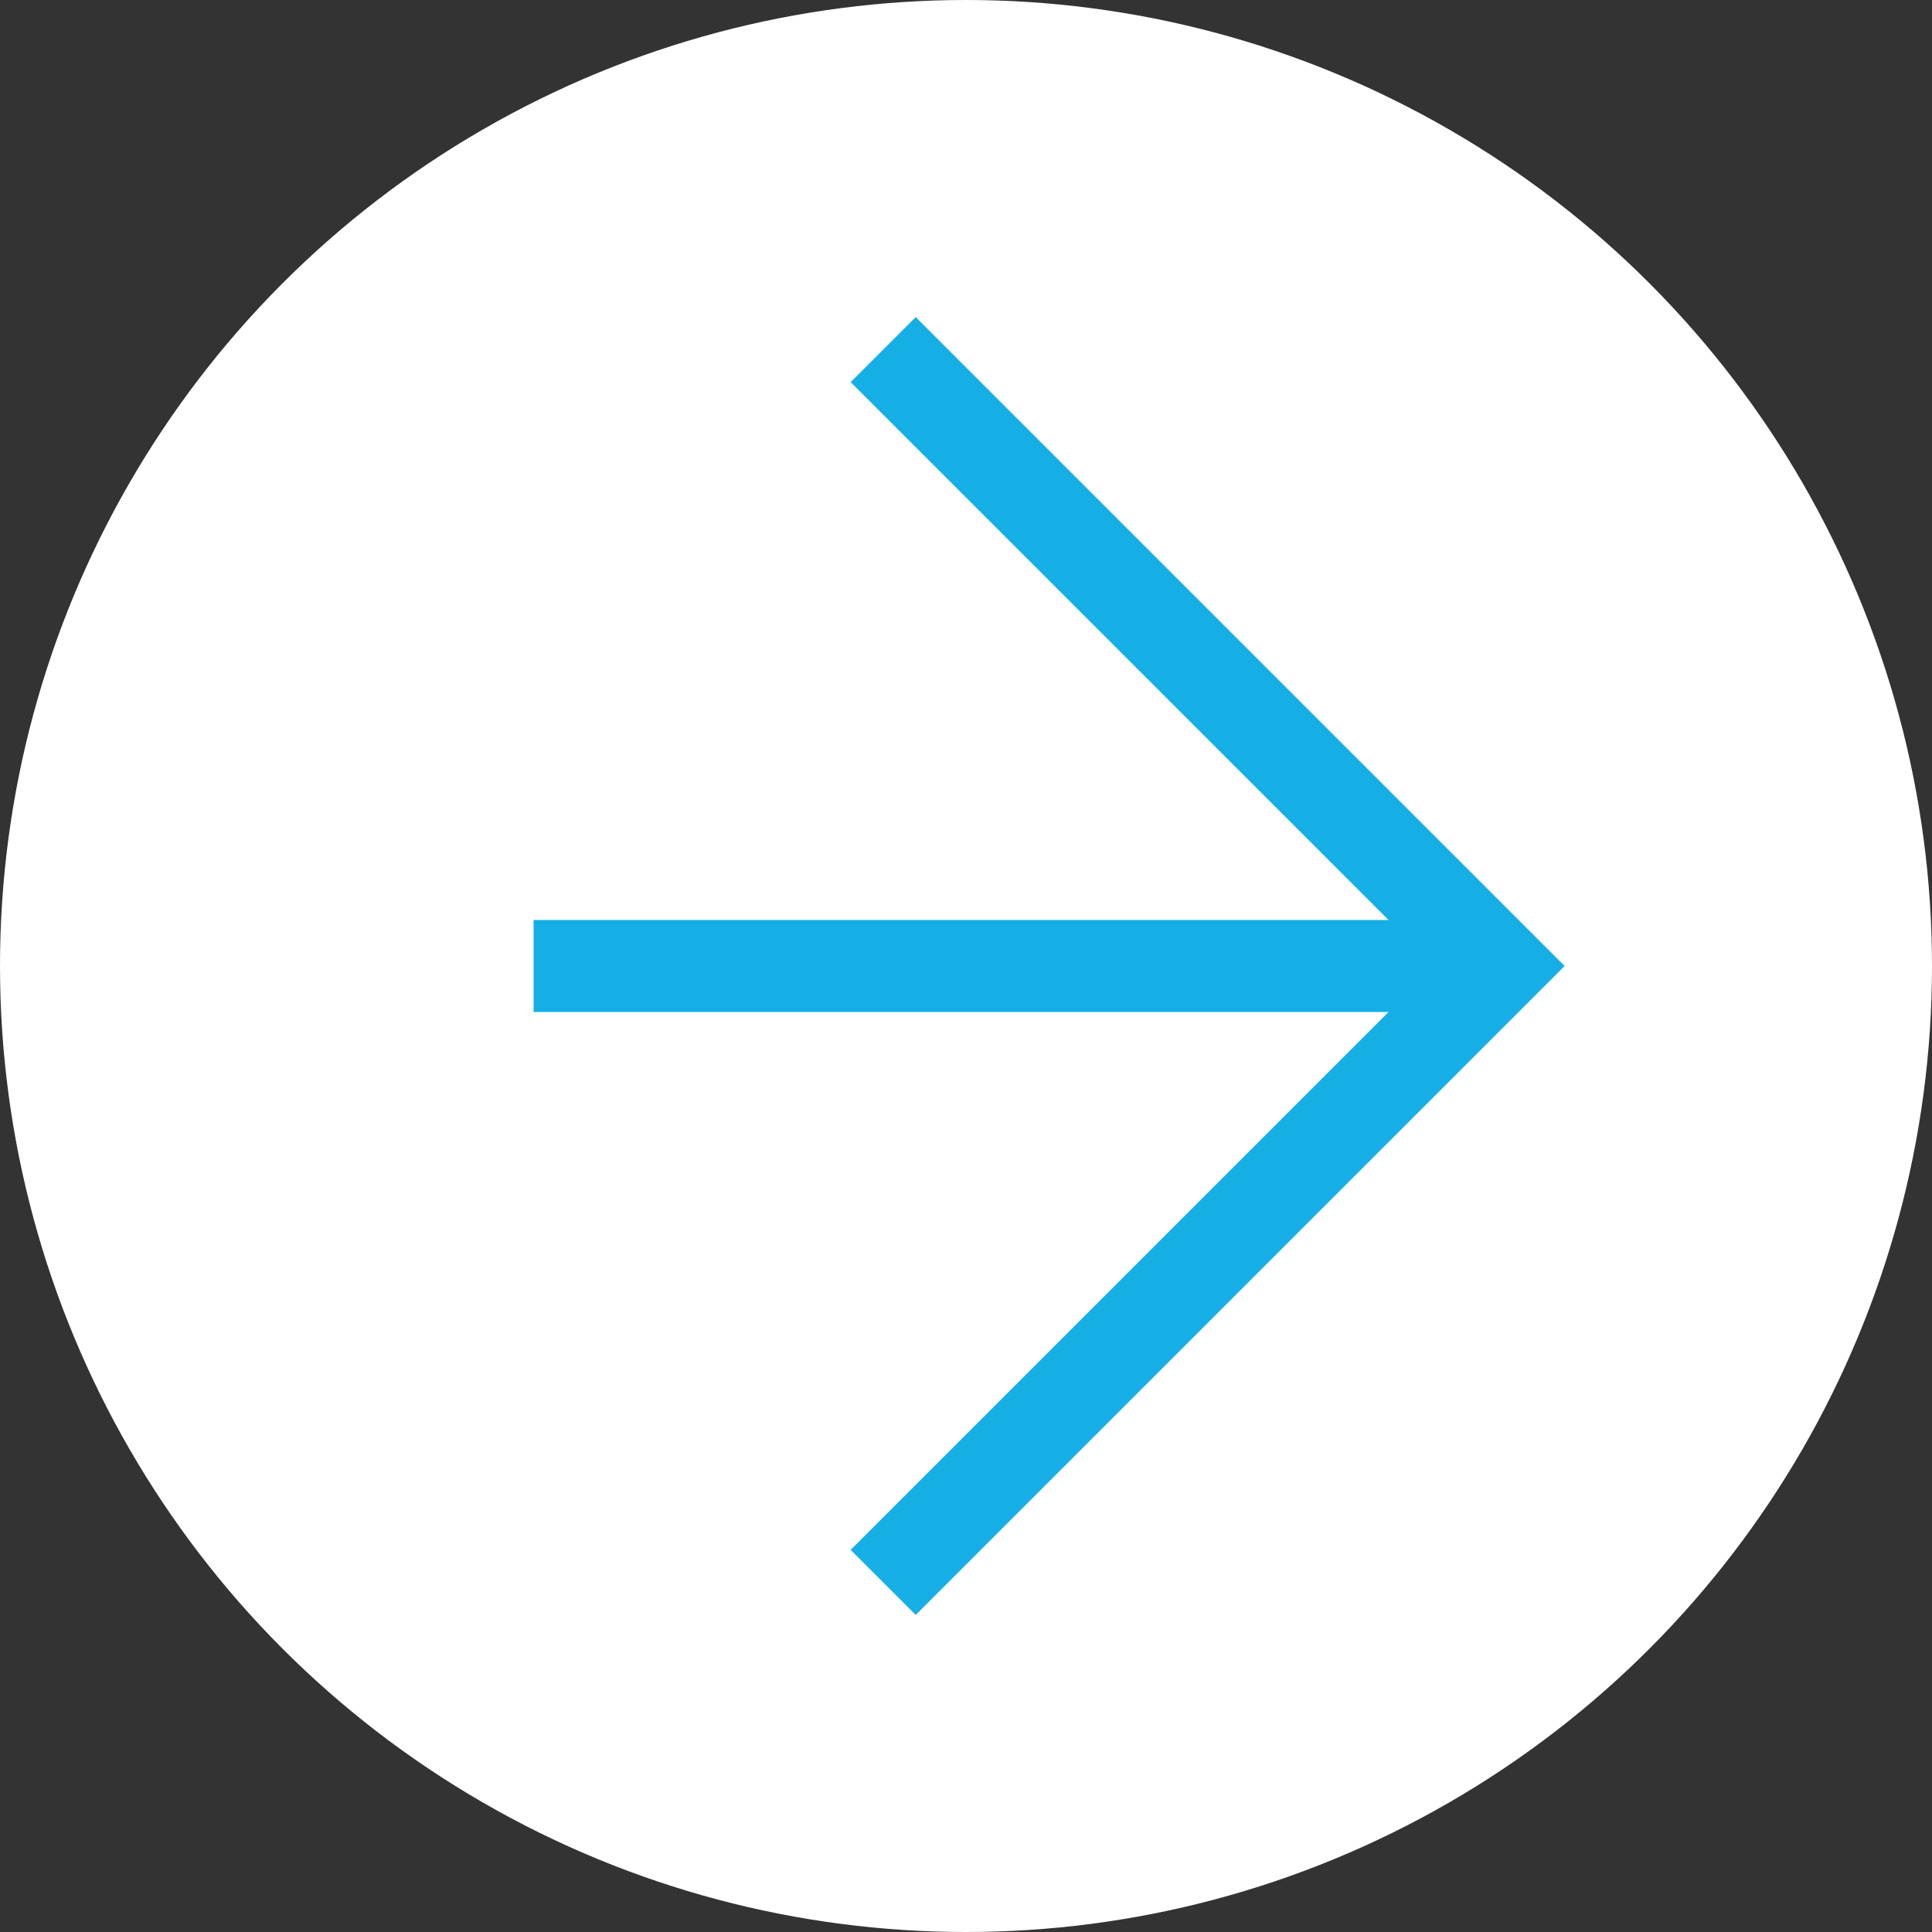
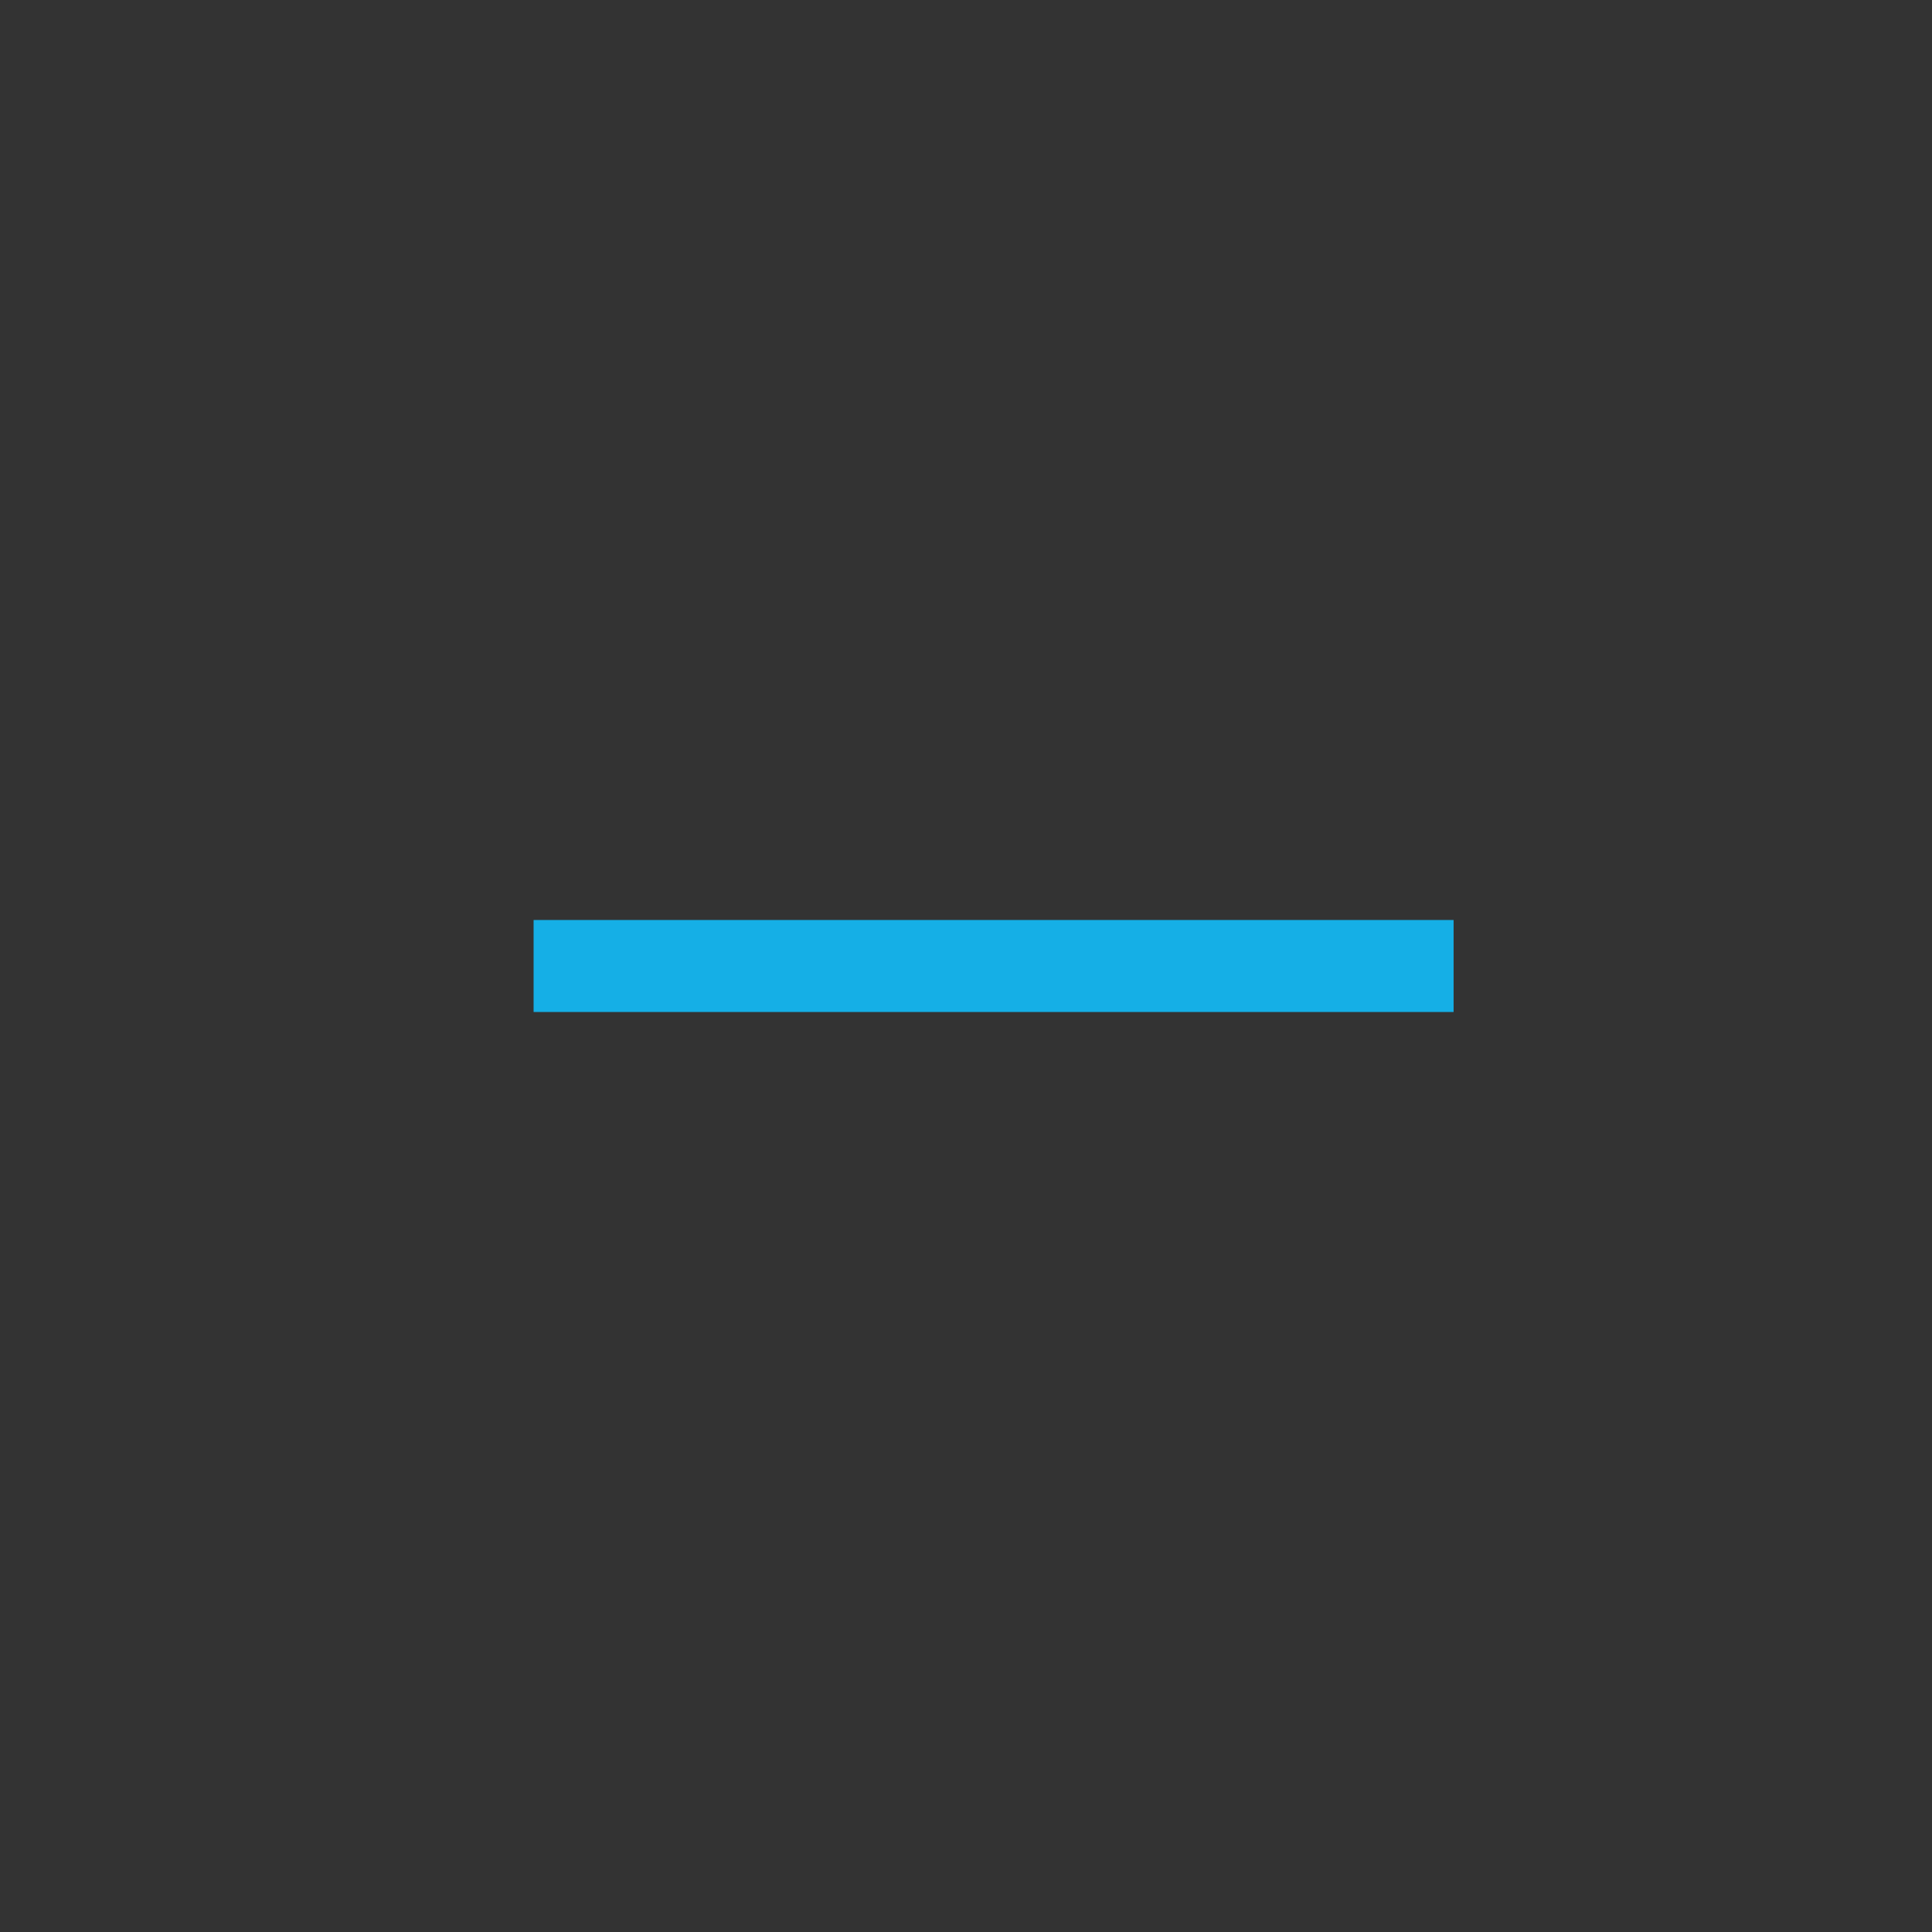
<svg xmlns="http://www.w3.org/2000/svg" version="1.1" id="Layer_1" x="0px" y="0px" viewBox="0 0 21 21" style="enable-background:new 0 0 21 21;" xml:space="preserve">
  <rect x="0" y="0" width="21" height="21" fill="#333333" stroke="none" />
  <style type="text/css">
	.st0{fill:#FFFFFF;}
	.st1{fill:none;stroke:#15AFE6;stroke-miterlimit:10;}
</style>
  <g>
-     <circle class="st0" cx="10.5" cy="10.5" r="10.5" />
    <g>
-       <polyline class="st1" points="9.6,3.8 16.3,10.5 9.6,17.2   " />
      <line class="st1" x1="15.8" y1="10.5" x2="5.8" y2="10.5" />
    </g>
  </g>
</svg>